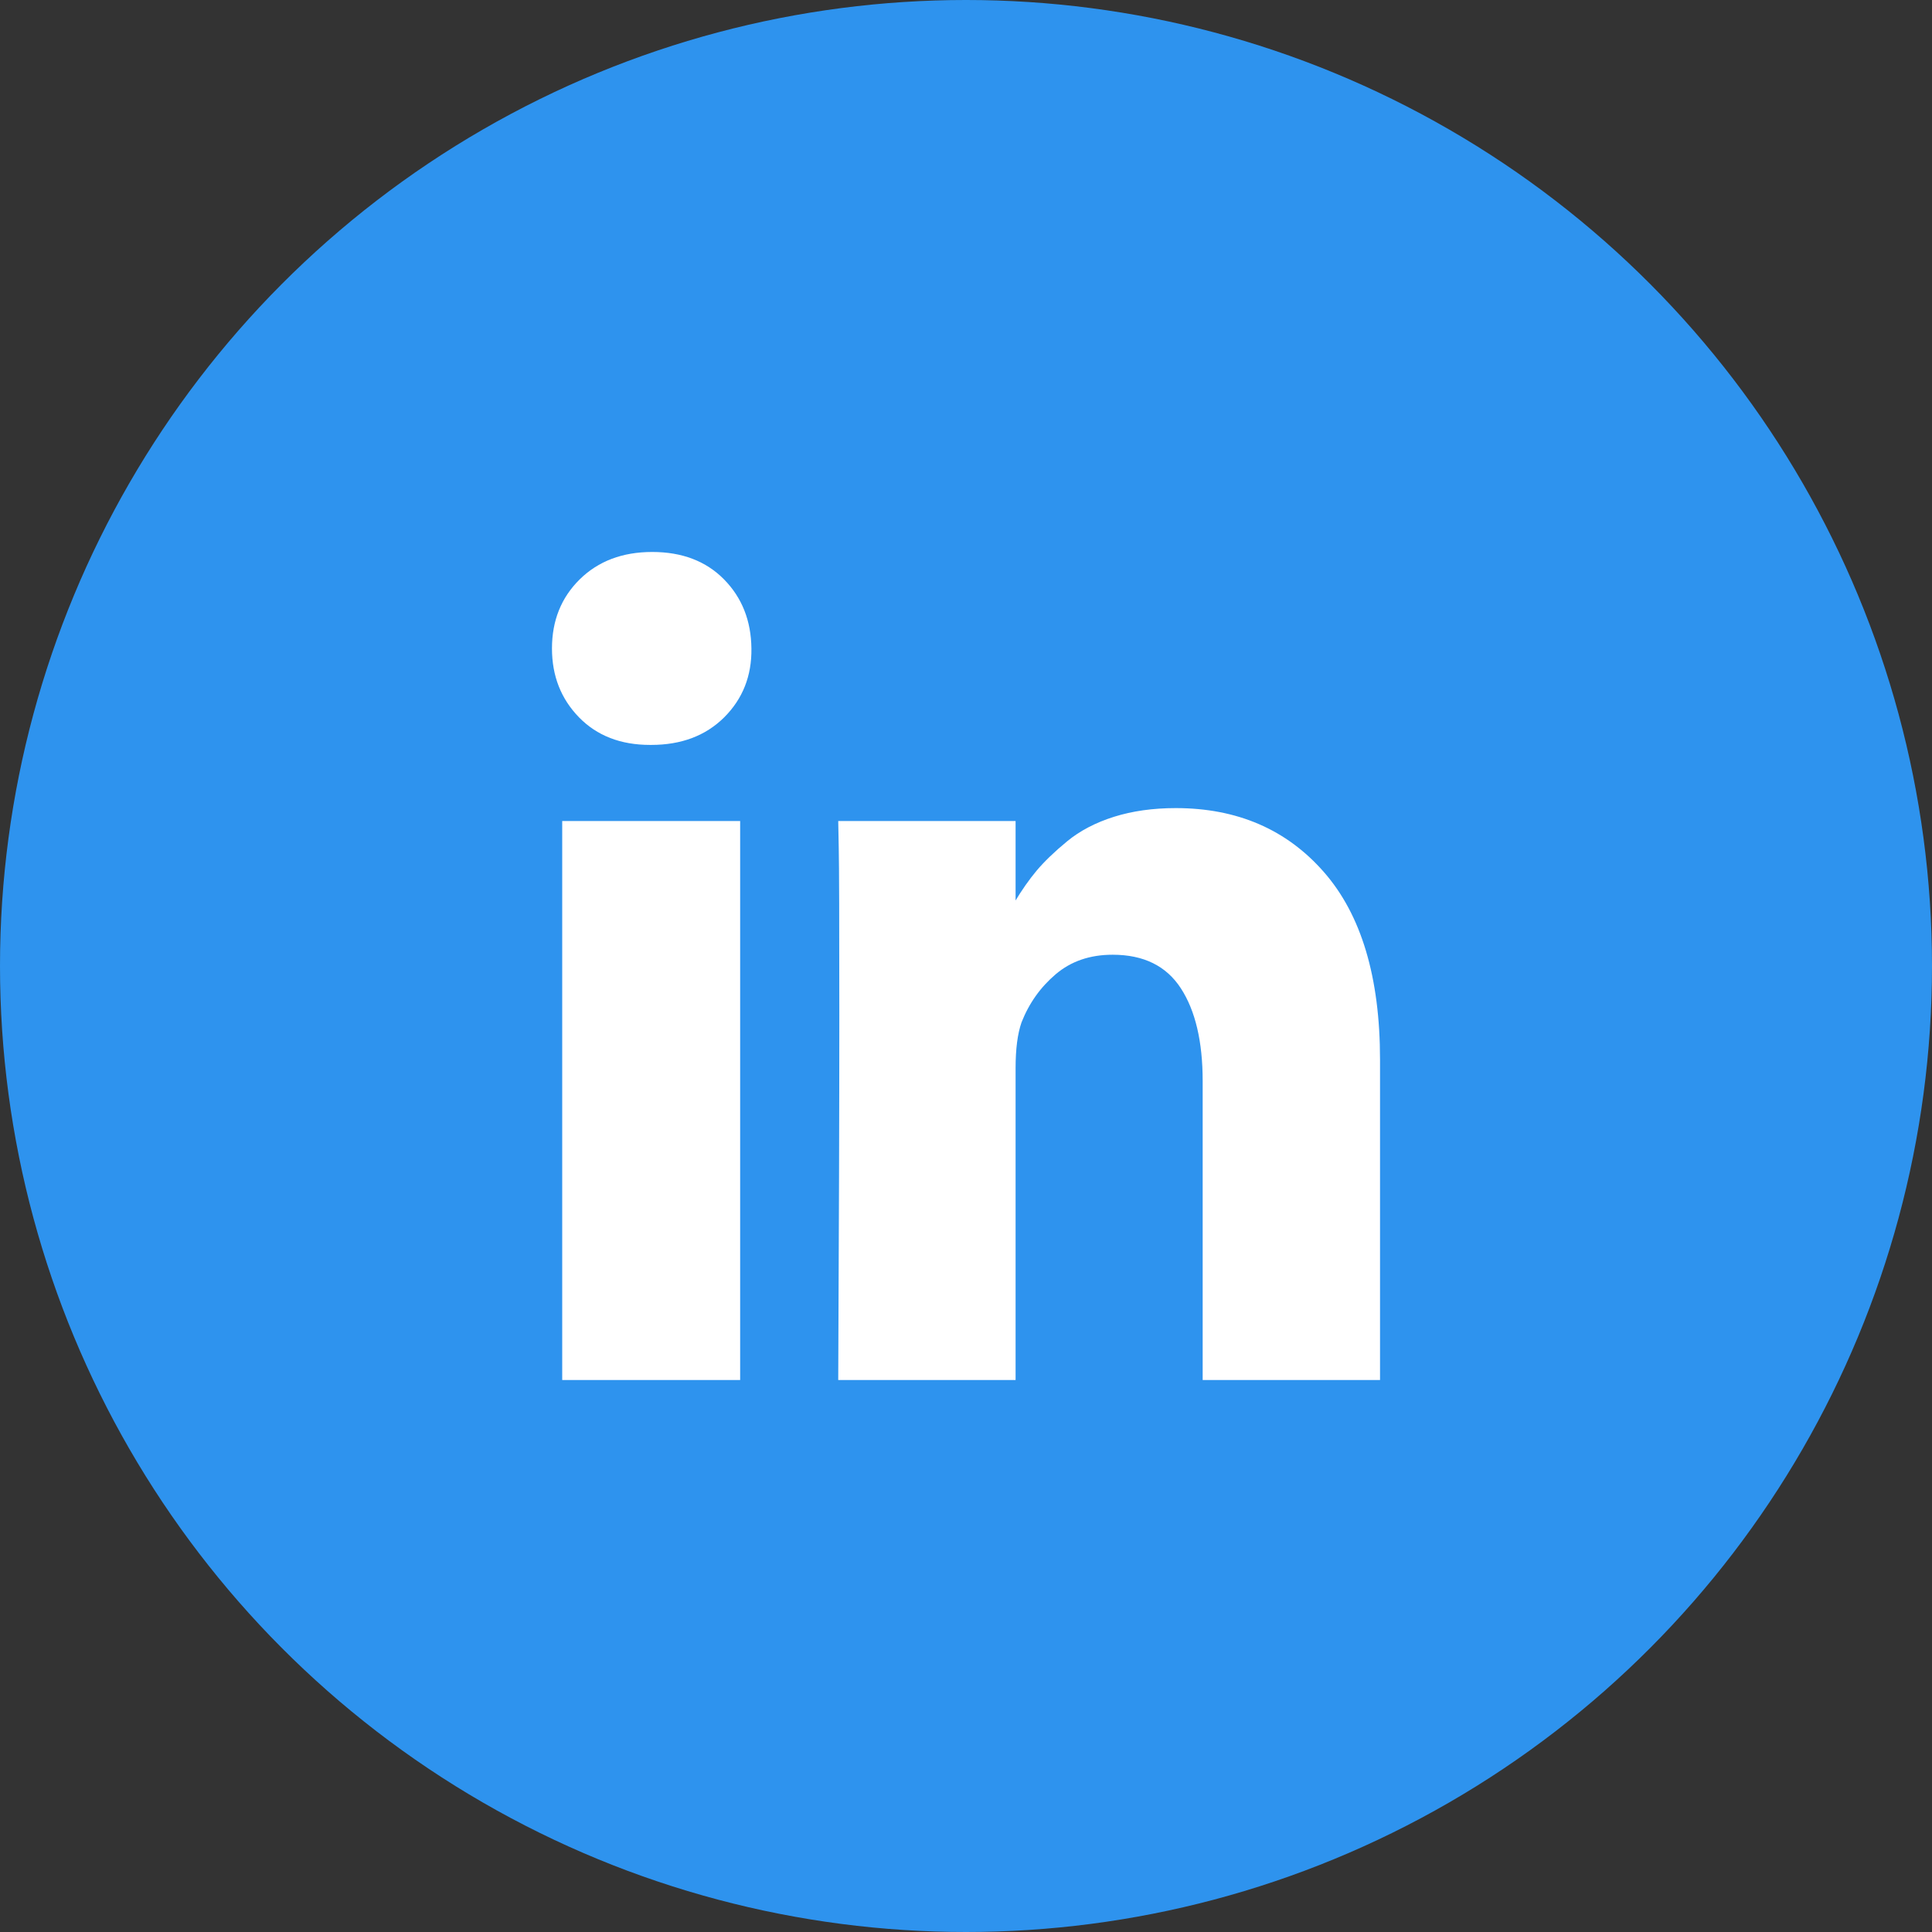
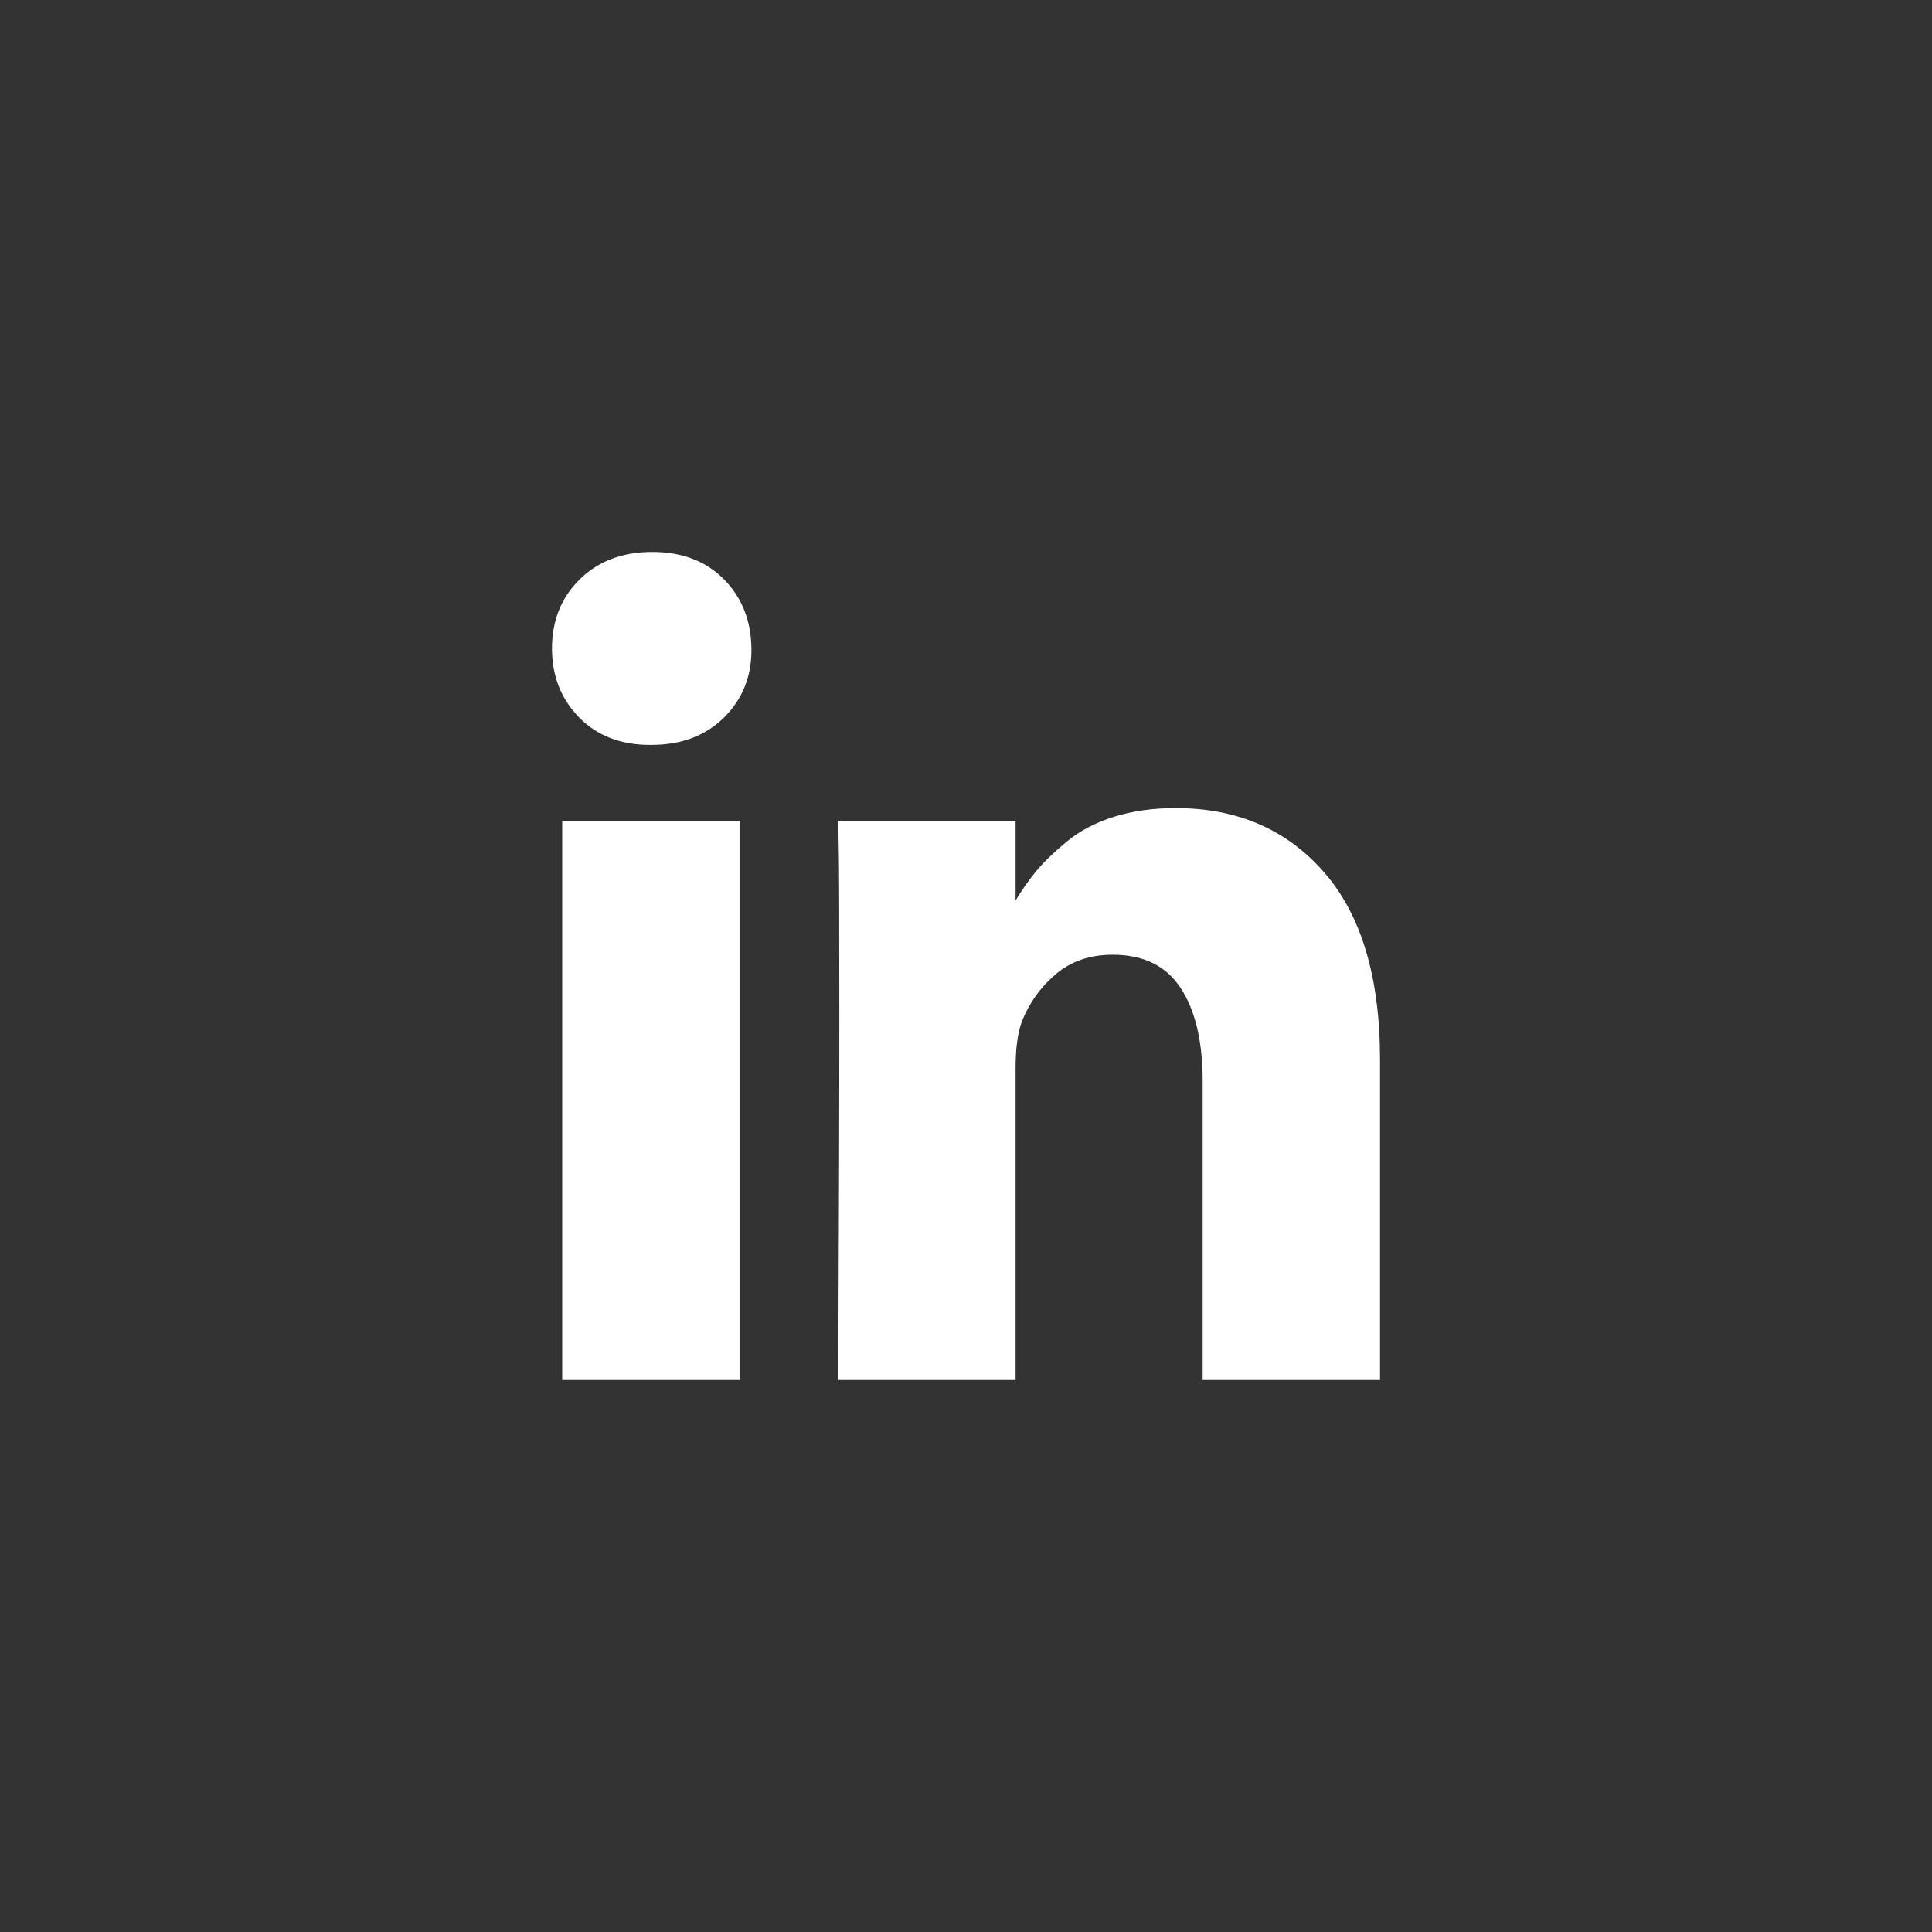
<svg xmlns="http://www.w3.org/2000/svg" width="30" height="30" viewBox="0 0 30 30" fill="none">
  <rect x="0" y="0" width="30" height="30" fill="#333333" stroke="none" />
-   <circle cx="15" cy="15" r="15" fill="#2E93EE" />
  <path d="M11.493 12.749V21.429H8.73V12.749H11.493ZM11.668 10.069C11.674 10.495 11.533 10.851 11.246 11.138C10.958 11.424 10.58 11.567 10.112 11.567H10.095C9.637 11.567 9.269 11.424 8.99 11.138C8.711 10.851 8.571 10.495 8.571 10.069C8.571 9.637 8.715 9.279 9.002 8.996C9.29 8.713 9.665 8.571 10.128 8.571C10.591 8.571 10.963 8.713 11.242 8.996C11.521 9.279 11.663 9.637 11.668 10.069ZM21.429 16.454V21.429H18.675V16.787C18.675 16.174 18.562 15.693 18.336 15.346C18.11 14.998 17.757 14.825 17.277 14.825C16.925 14.825 16.631 14.926 16.394 15.127C16.157 15.328 15.979 15.578 15.862 15.876C15.801 16.051 15.77 16.288 15.77 16.585V21.429H13.016C13.027 19.099 13.033 17.21 13.033 15.762C13.033 14.314 13.03 13.45 13.024 13.169L13.016 12.749H15.77V14.01H15.753C15.865 13.823 15.979 13.66 16.096 13.52C16.214 13.38 16.371 13.228 16.57 13.064C16.768 12.901 17.01 12.774 17.298 12.683C17.585 12.593 17.905 12.548 18.256 12.548C19.21 12.548 19.978 12.879 20.558 13.542C21.138 14.204 21.429 15.175 21.429 16.454Z" fill="white" />
</svg>